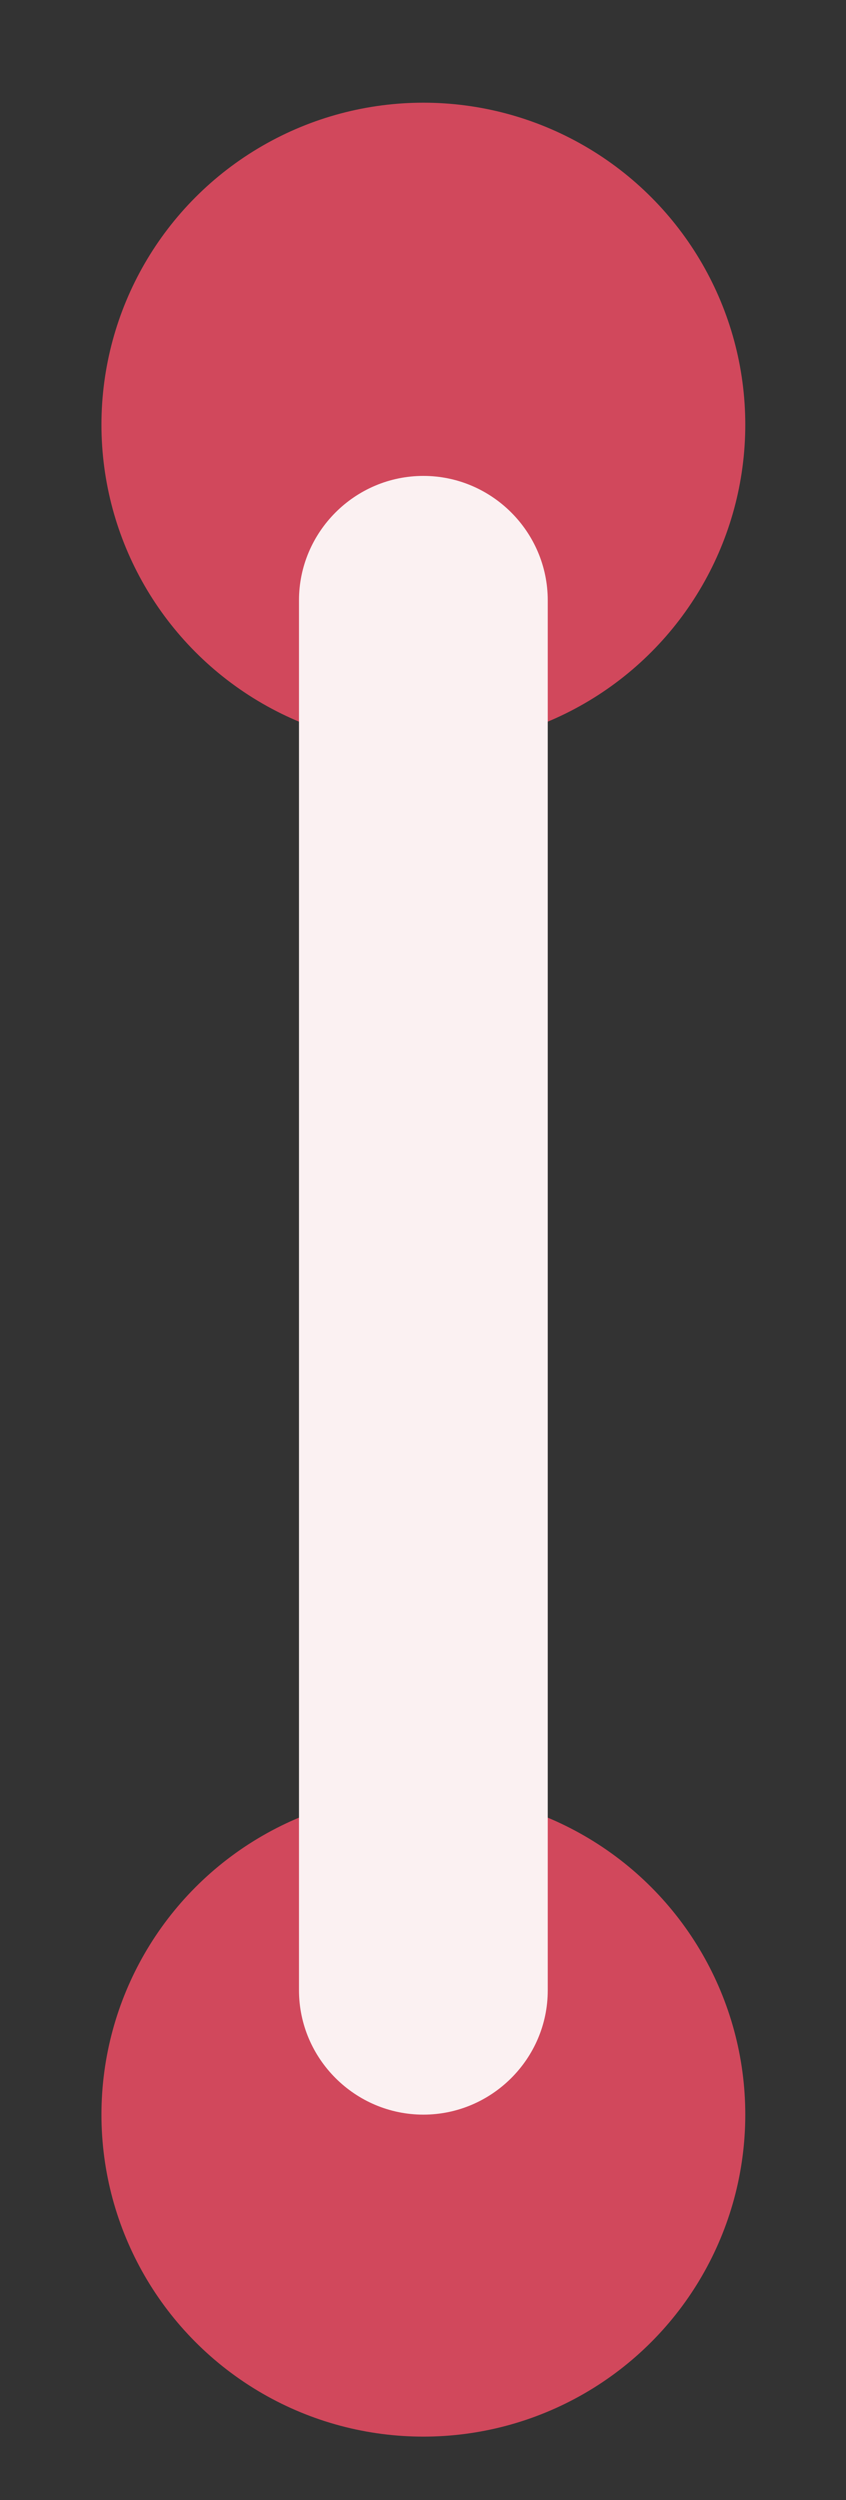
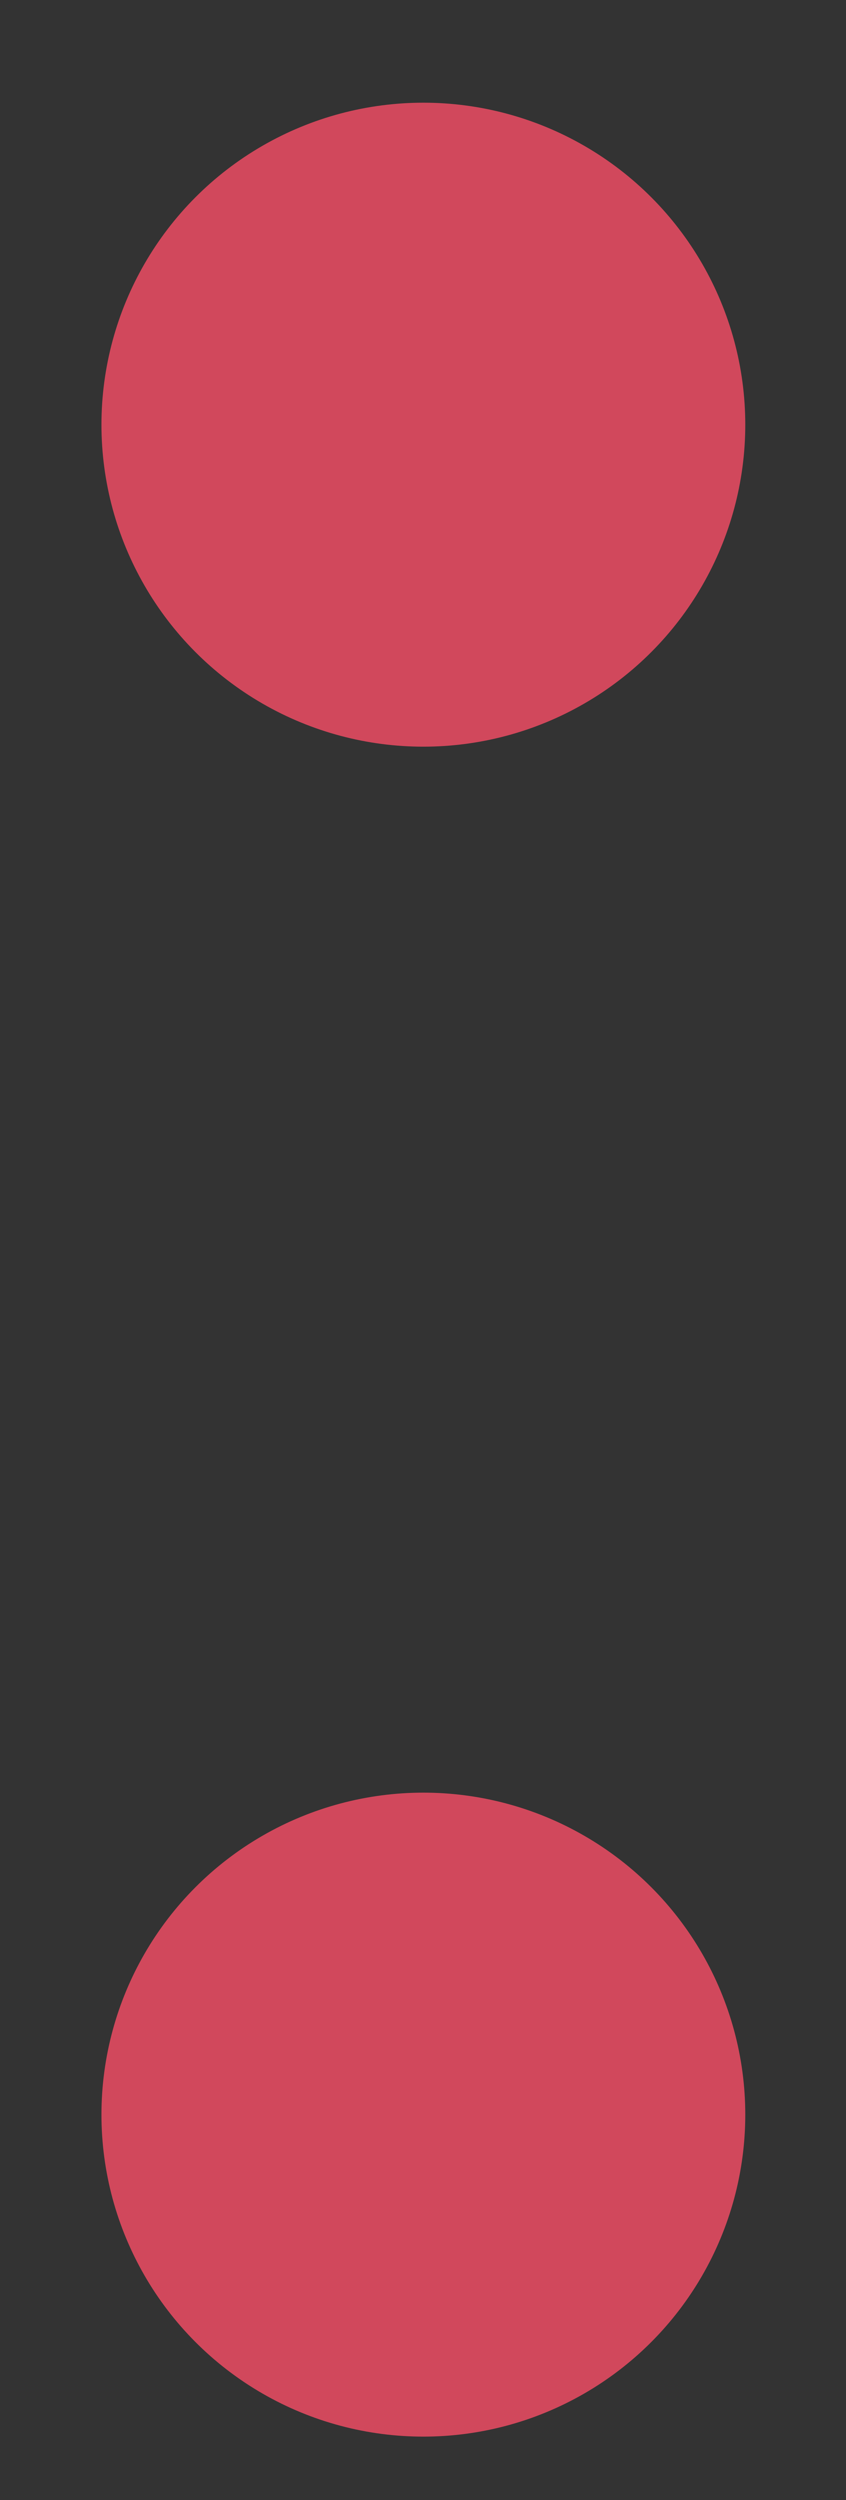
<svg xmlns="http://www.w3.org/2000/svg" x="0px" y="0px" viewBox="0 0 346.9 1024.9" style="vertical-align: middle; max-width: 100%; width: 100%;" width="100%">
  <rect x="0" y="0" width="346.9" height="1024.9" fill="#333333" stroke="none" />
  <circle cx="173.6" cy="174.1" r="132" fill="rgb(209,72,92)" />
  <circle cx="173.6" cy="866.9" r="132" fill="rgb(209,72,92)" />
-   <path d="M173.6,866.9L173.6,866.9c-28,0-51-22.9-51-51V246.1c0-28,22.9-51,51-51h0c28,0,51,22.9,51,51v569.9   C224.6,844,201.6,866.9,173.6,866.9z" fill="rgb(251,241,242)" />
</svg>